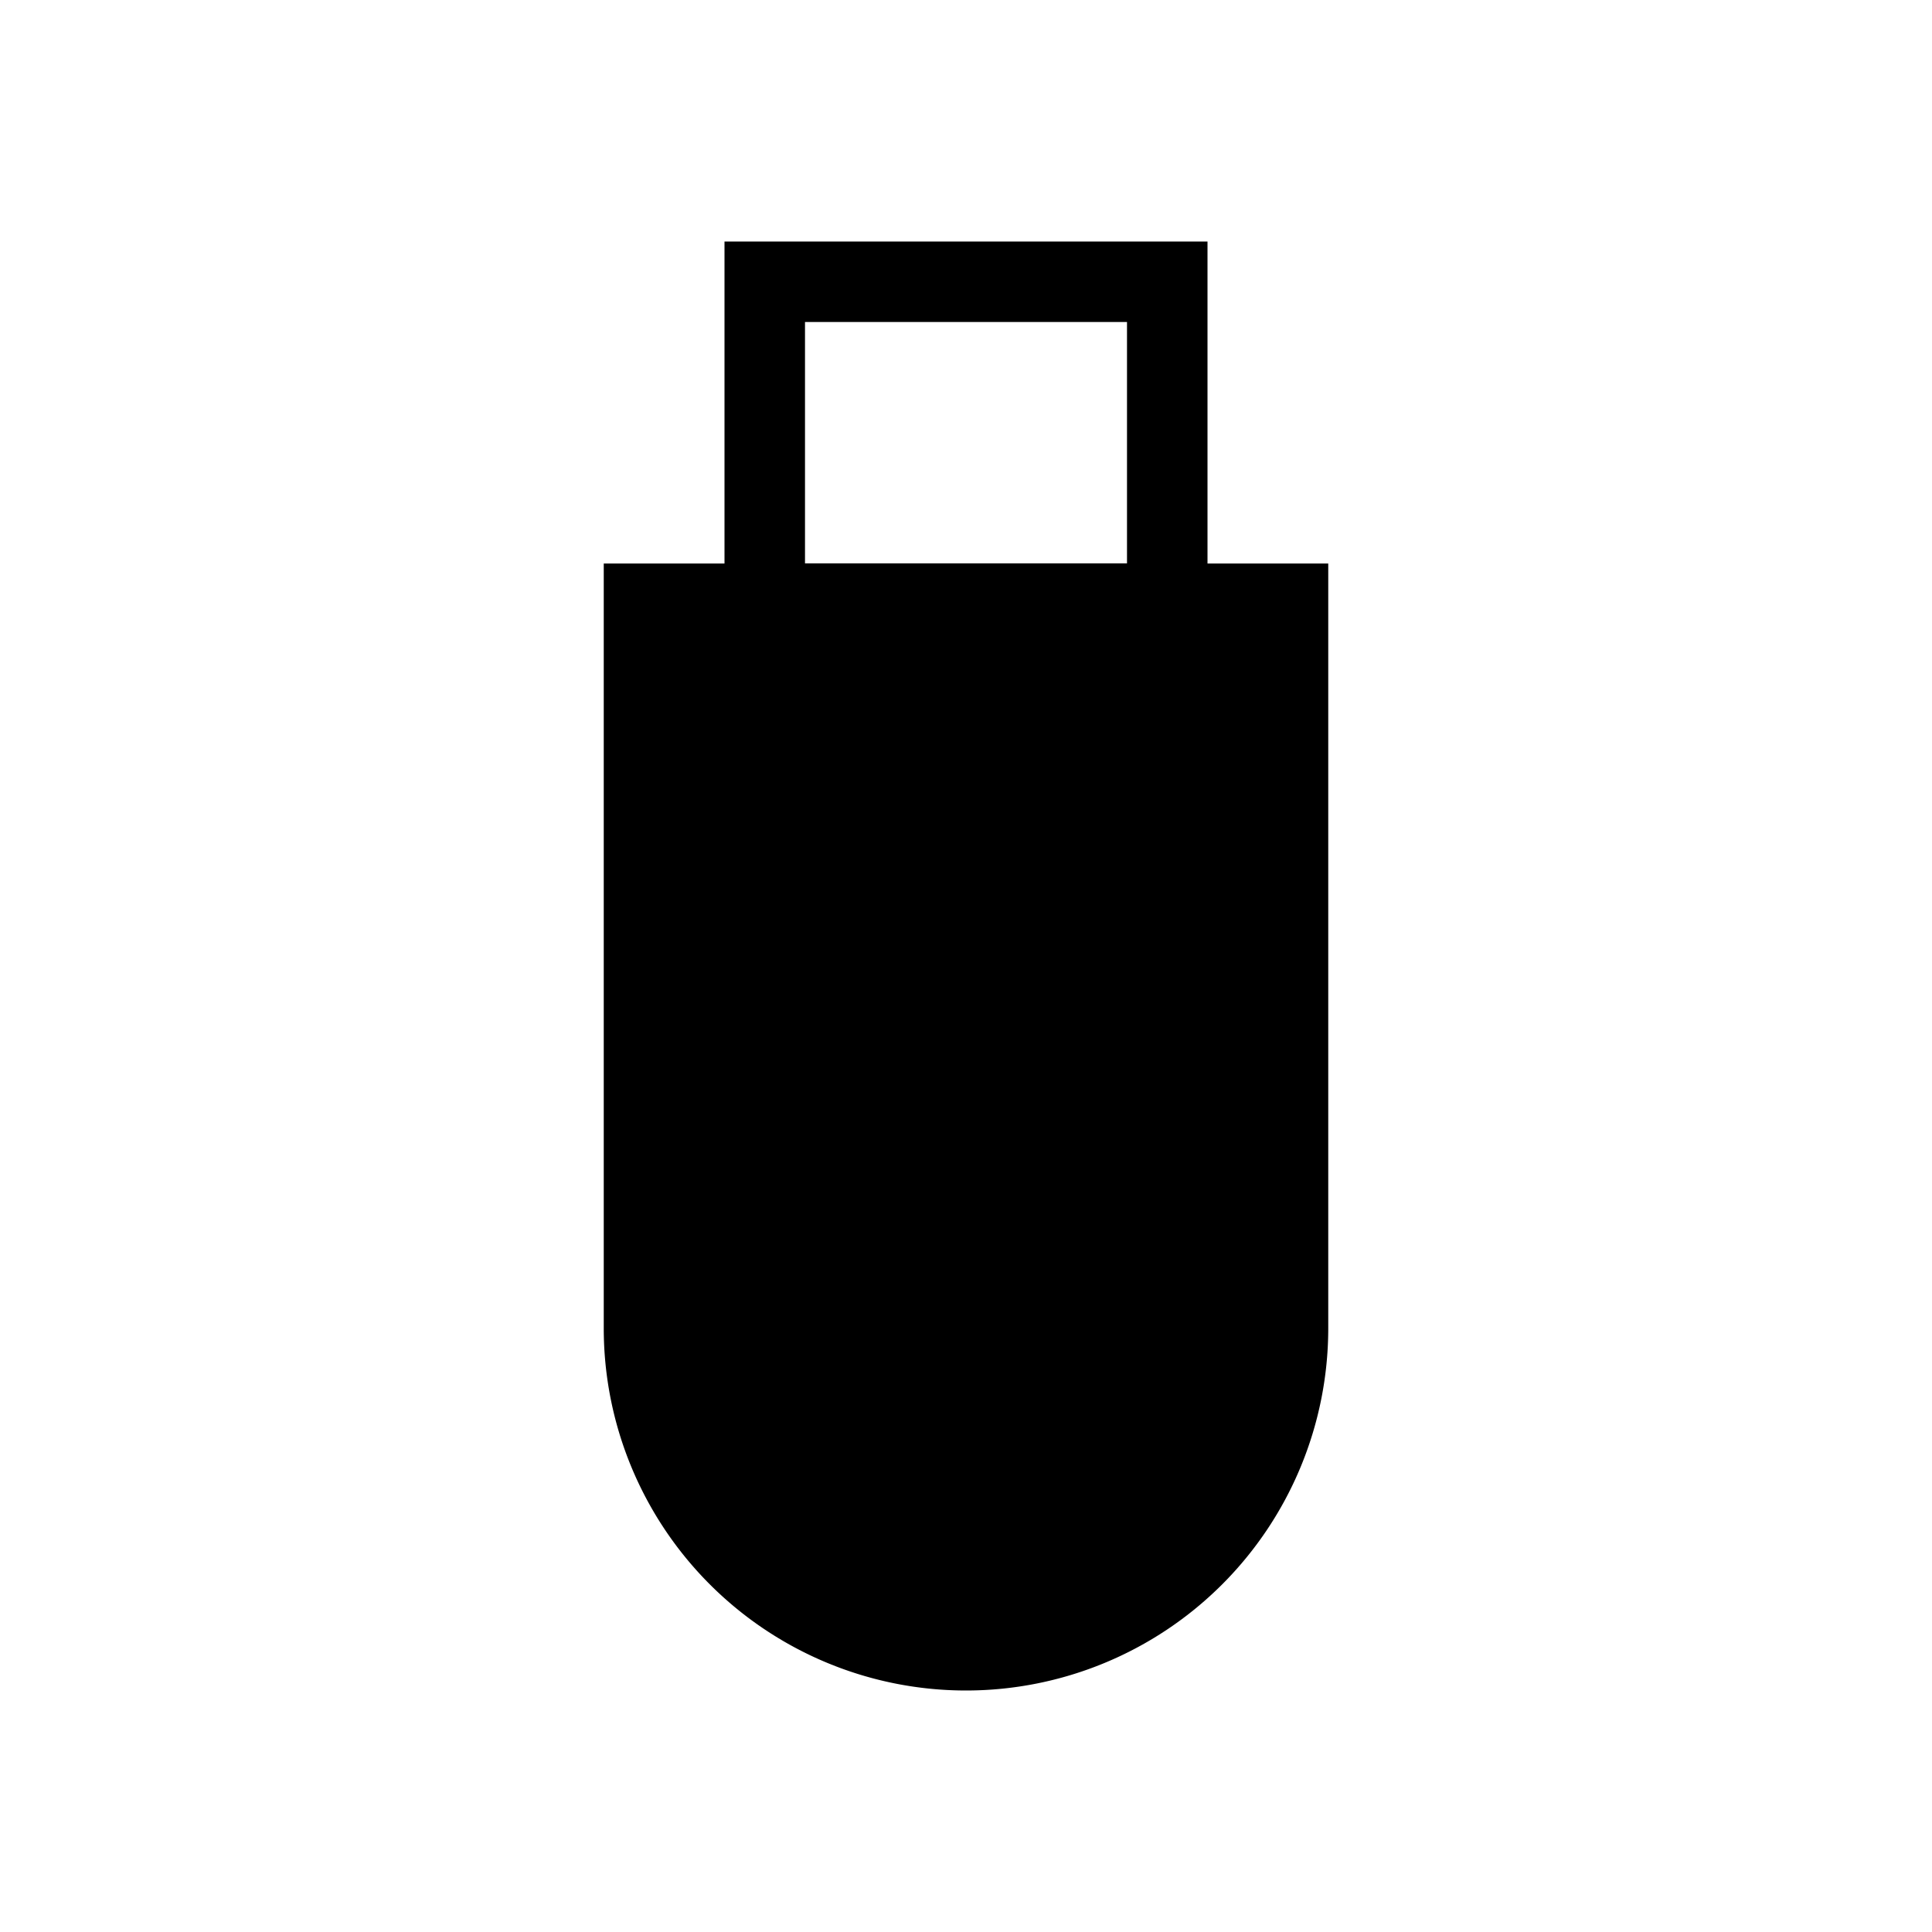
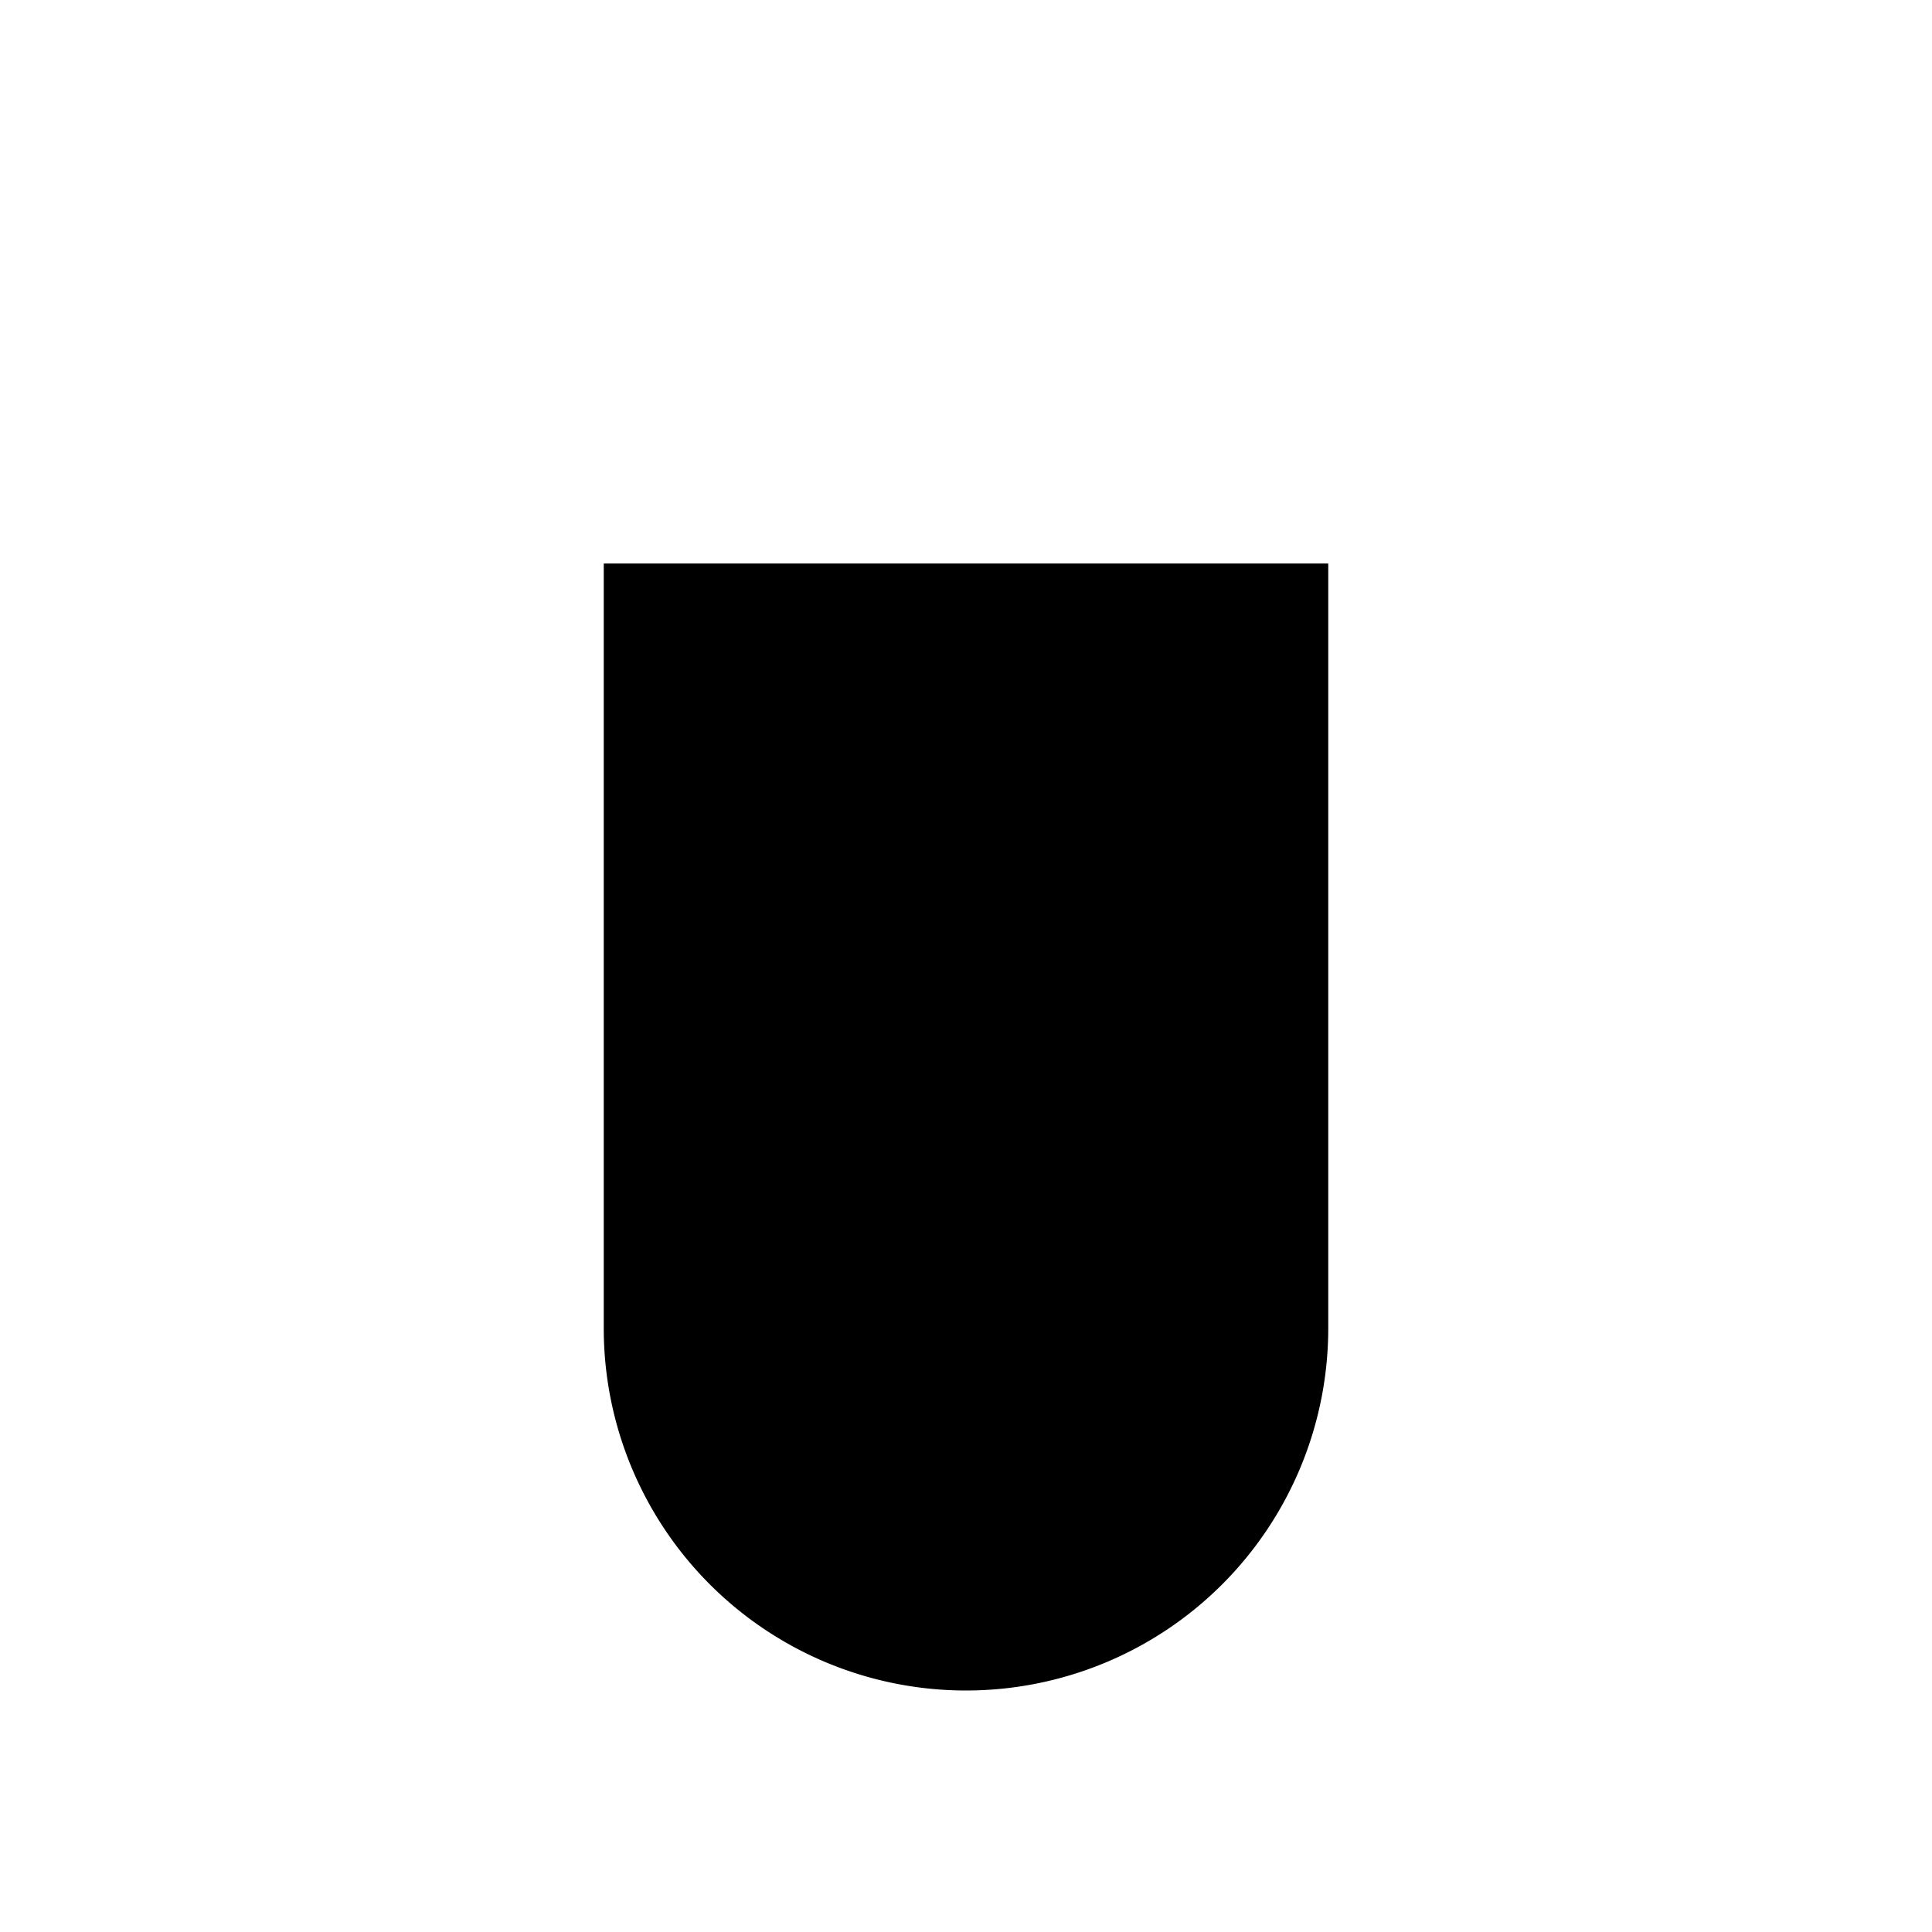
<svg xmlns="http://www.w3.org/2000/svg" width="800" height="800" viewBox="0 0 24 24">
  <path fill="currentColor" d="M7.5 7h9v9.5a4.5 4.5 0 1 1-9 0z" />
-   <path fill="currentColor" fill-rule="evenodd" d="M9 3h6v5H9zm1 1v3h4V4z" clip-rule="evenodd" />
</svg>